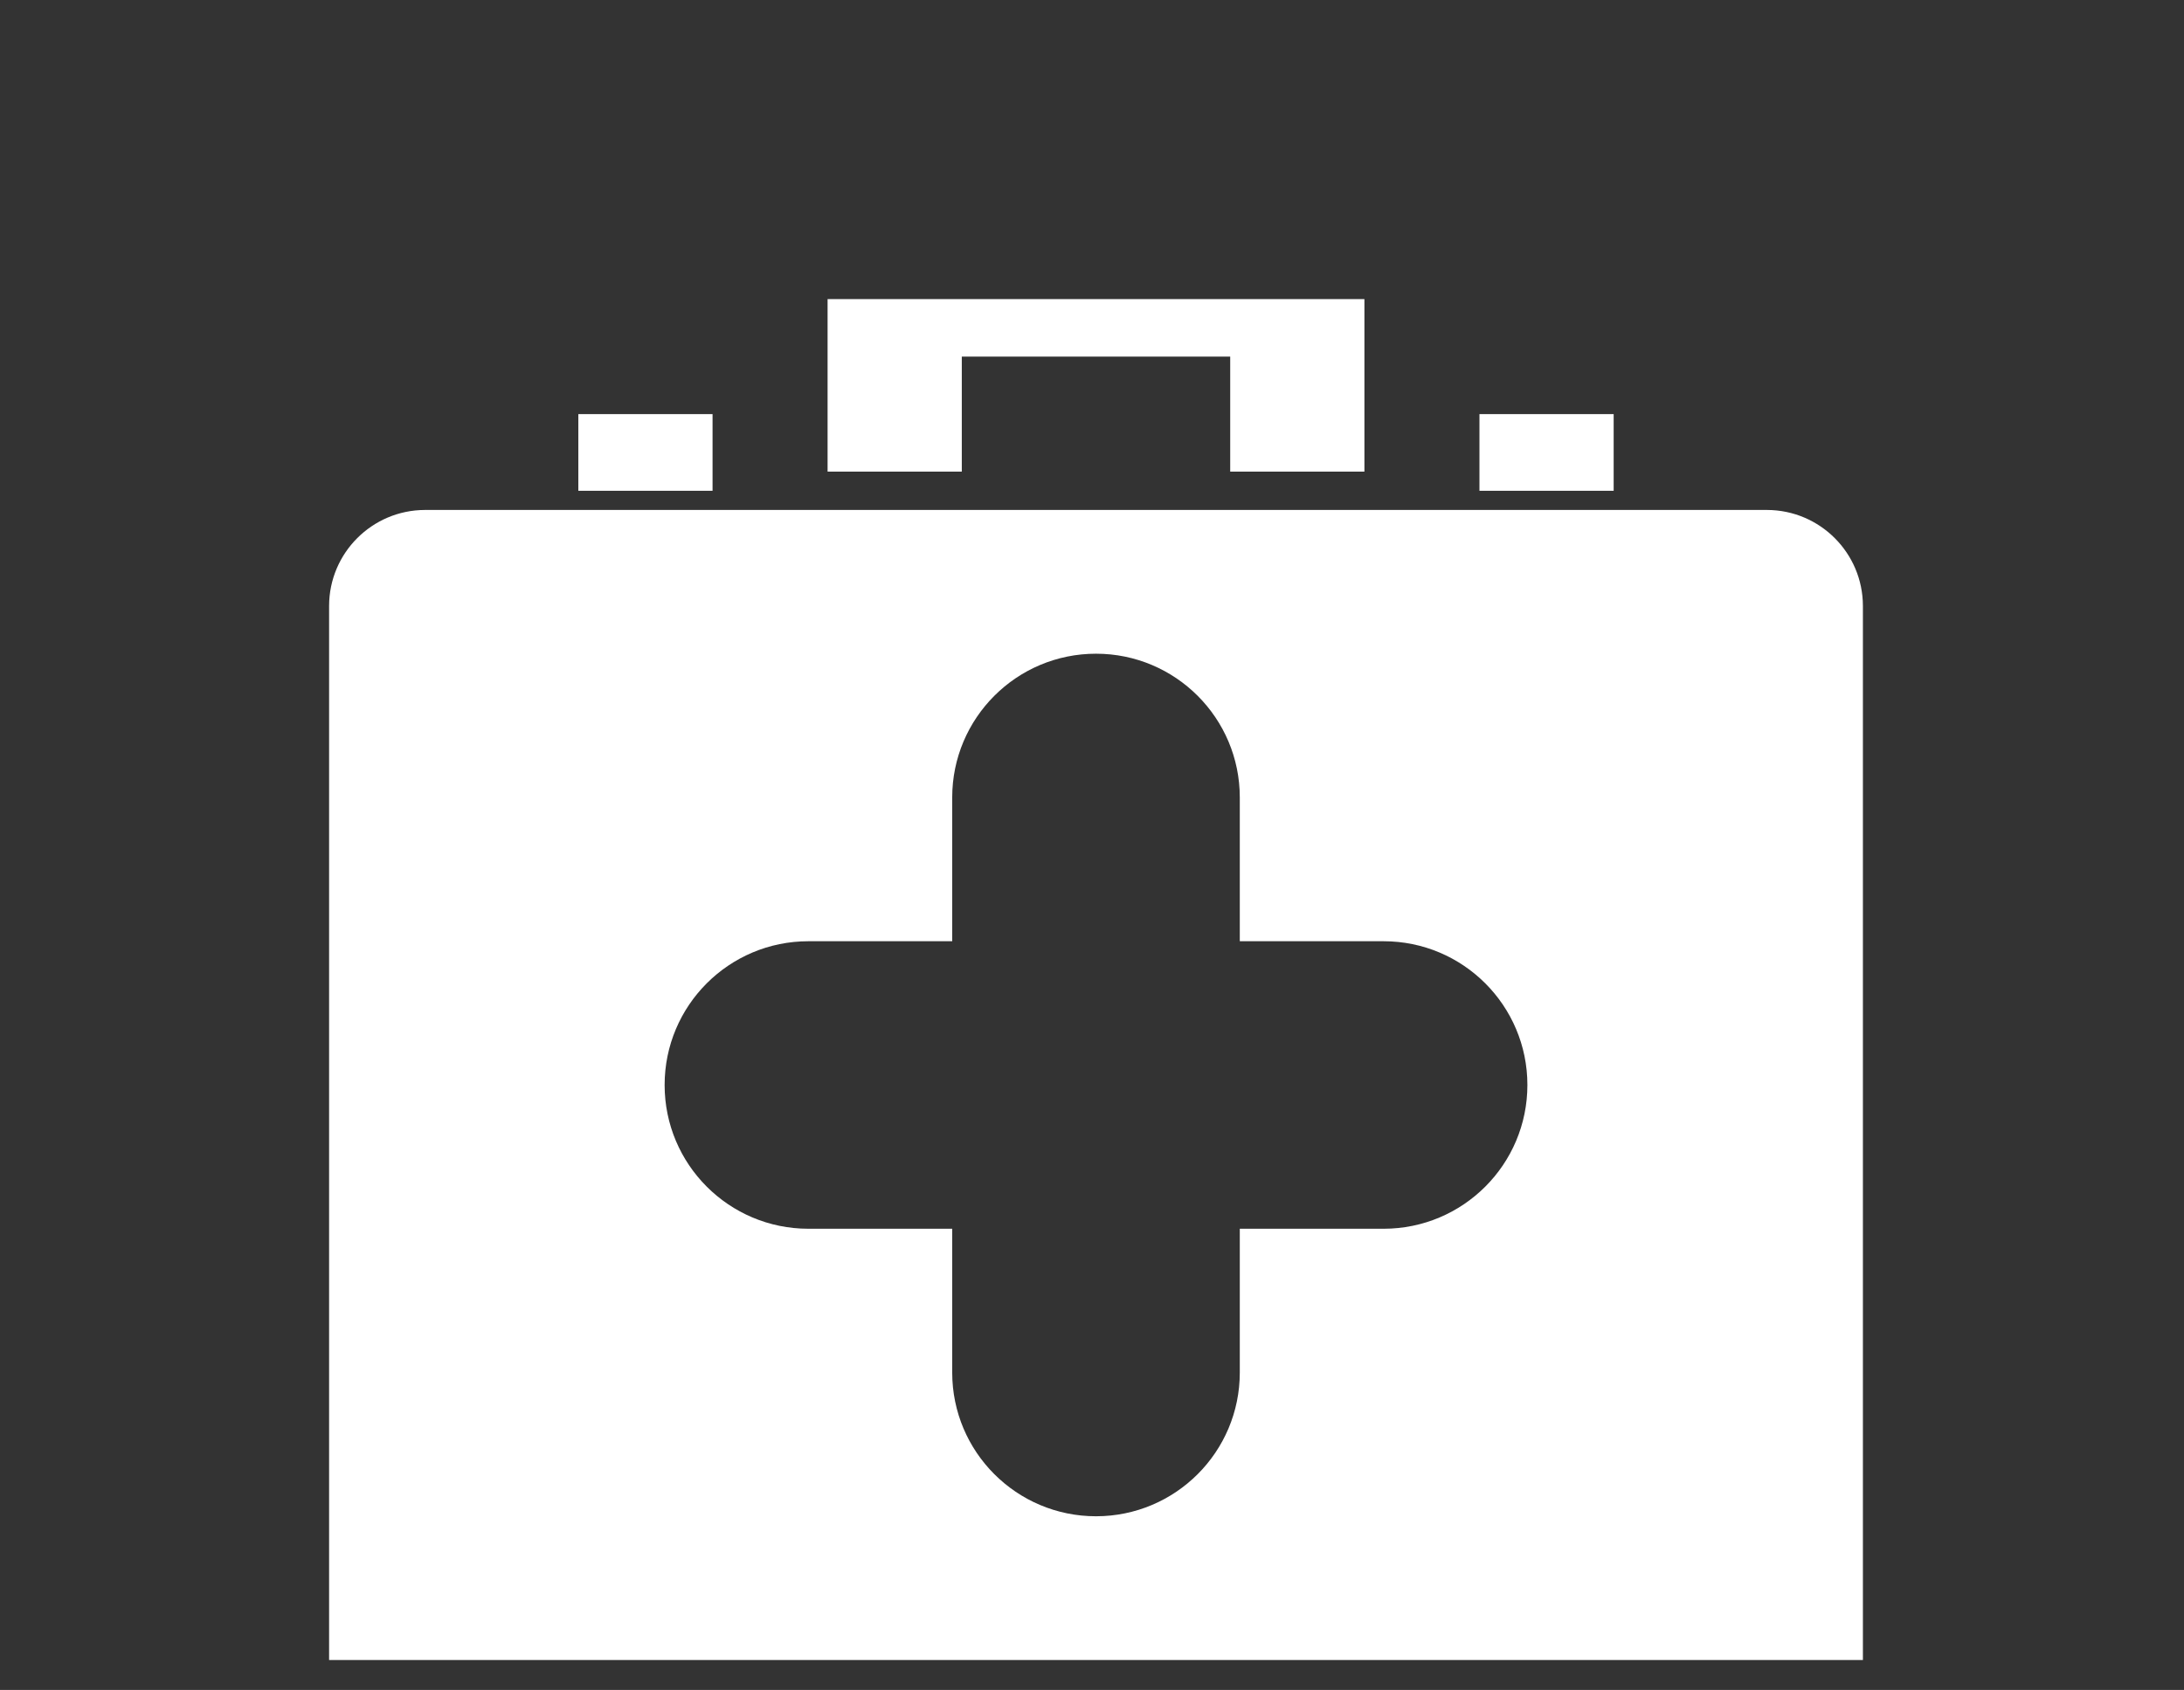
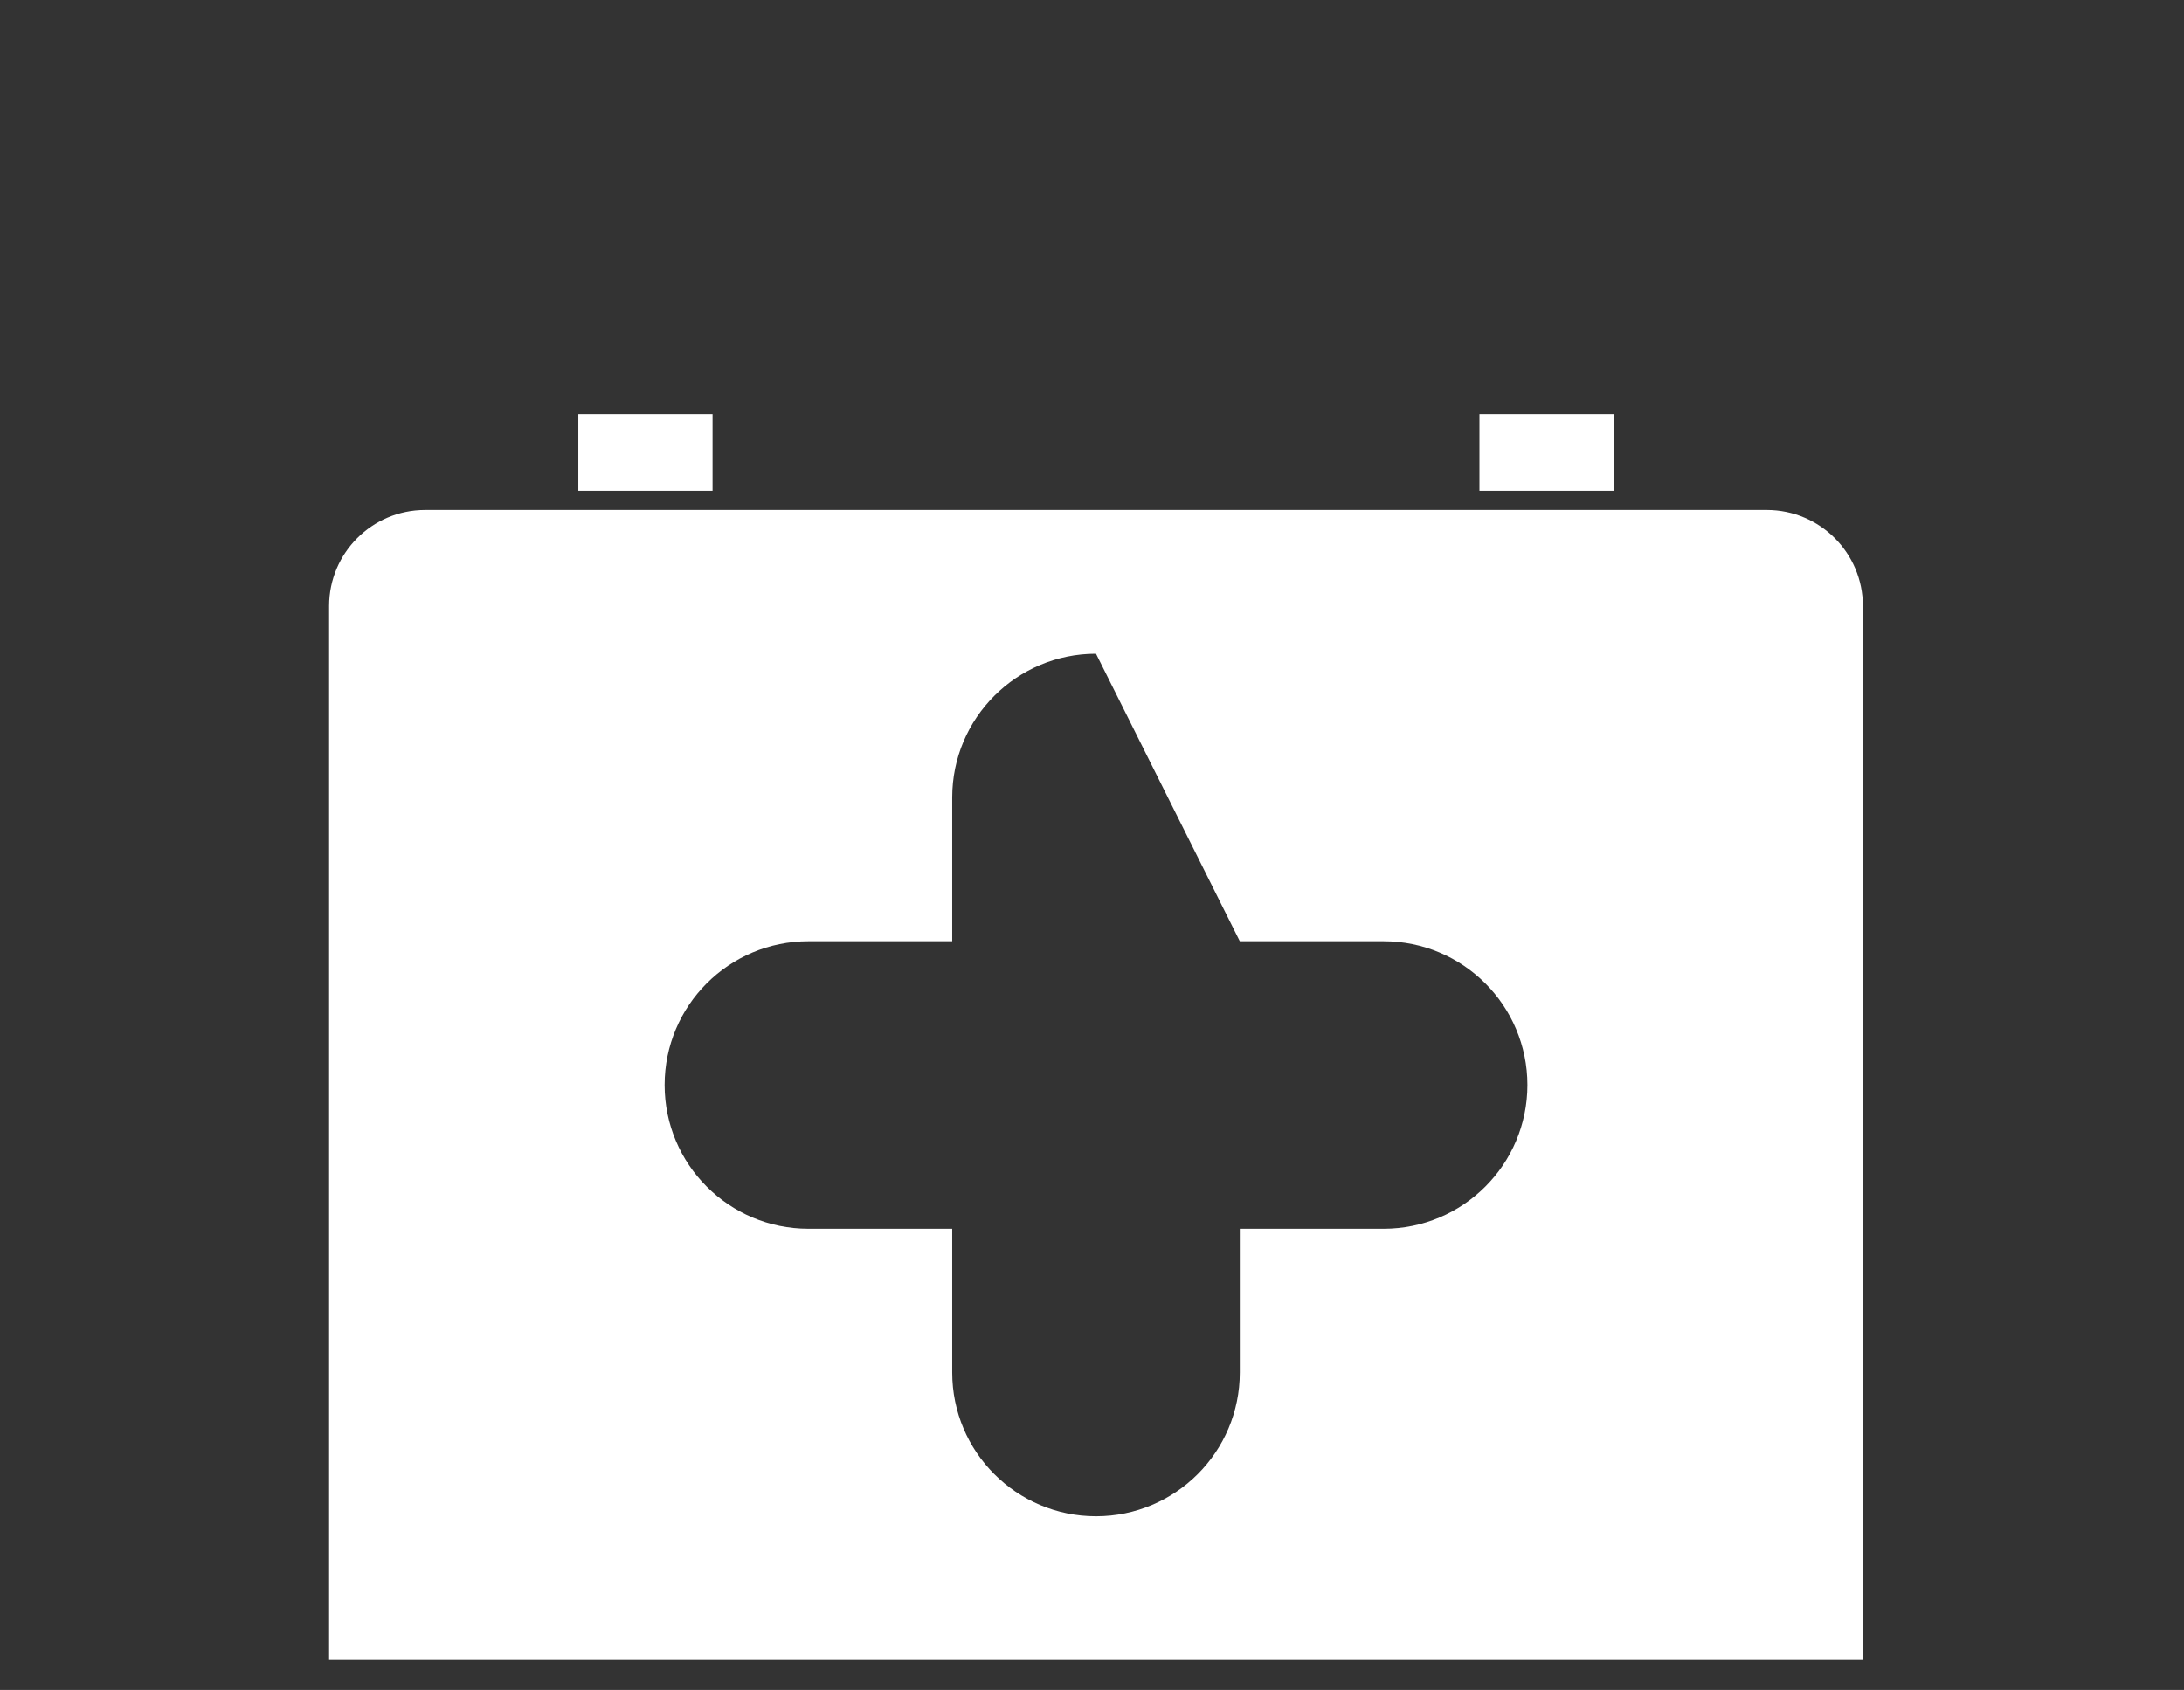
<svg xmlns="http://www.w3.org/2000/svg" width="146px" height="113px" viewBox="0 0 146 113" version="1.1">
  <rect x="0" y="0" width="146" height="113" fill="#333333" stroke="none" />
  <title>Slice-146x113</title>
  <desc>Created with Sketch.</desc>
  <g id="Page-1" stroke="none" stroke-width="1" fill="none" fill-rule="evenodd">
    <g id="icon-Health-lgr" transform="translate(22, 20)" fill="#FFFFFF">
-       <path d="M96.127,14.099 L6.408,14.099 C2.873,14.109 0.01,16.972 0,20.507 L0,91 L102.535,91 L102.535,20.507 C102.525,16.972 99.662,14.109 96.127,14.099 Z M70.493,62.162 L60.88,62.162 L60.88,71.775 C60.88,77.084 56.577,81.387 51.268,81.387 C45.959,81.387 41.655,77.084 41.655,71.775 L41.655,62.162 L32.042,62.162 C26.733,62.162 22.43,57.858 22.43,52.549 C22.43,47.24 26.733,42.937 32.042,42.937 L41.655,42.937 L41.655,33.324 C41.655,28.015 45.959,23.711 51.268,23.711 C56.577,23.711 60.88,28.015 60.88,33.324 L60.88,42.937 L70.493,42.937 C75.802,42.937 80.106,47.24 80.106,52.549 C80.106,57.858 75.802,62.162 70.493,62.162 L70.493,62.162 Z" id="Shape" fill-rule="nonzero" />
-       <polygon id="Path" points="69.211 11.535 60.239 11.535 60.239 3.845 42.296 3.845 42.296 11.535 33.324 11.535 33.324 0 69.211 0" />
+       <path d="M96.127,14.099 L6.408,14.099 C2.873,14.109 0.01,16.972 0,20.507 L0,91 L102.535,91 L102.535,20.507 C102.525,16.972 99.662,14.109 96.127,14.099 Z M70.493,62.162 L60.88,62.162 L60.88,71.775 C60.88,77.084 56.577,81.387 51.268,81.387 C45.959,81.387 41.655,77.084 41.655,71.775 L41.655,62.162 L32.042,62.162 C26.733,62.162 22.43,57.858 22.43,52.549 C22.43,47.24 26.733,42.937 32.042,42.937 L41.655,42.937 L41.655,33.324 C41.655,28.015 45.959,23.711 51.268,23.711 L60.88,42.937 L70.493,42.937 C75.802,42.937 80.106,47.24 80.106,52.549 C80.106,57.858 75.802,62.162 70.493,62.162 L70.493,62.162 Z" id="Shape" fill-rule="nonzero" />
      <rect id="Rectangle" x="16.662" y="7.69" width="8.972" height="5.127" />
      <rect id="Rectangle" x="76.901" y="7.69" width="8.972" height="5.127" />
    </g>
  </g>
</svg>